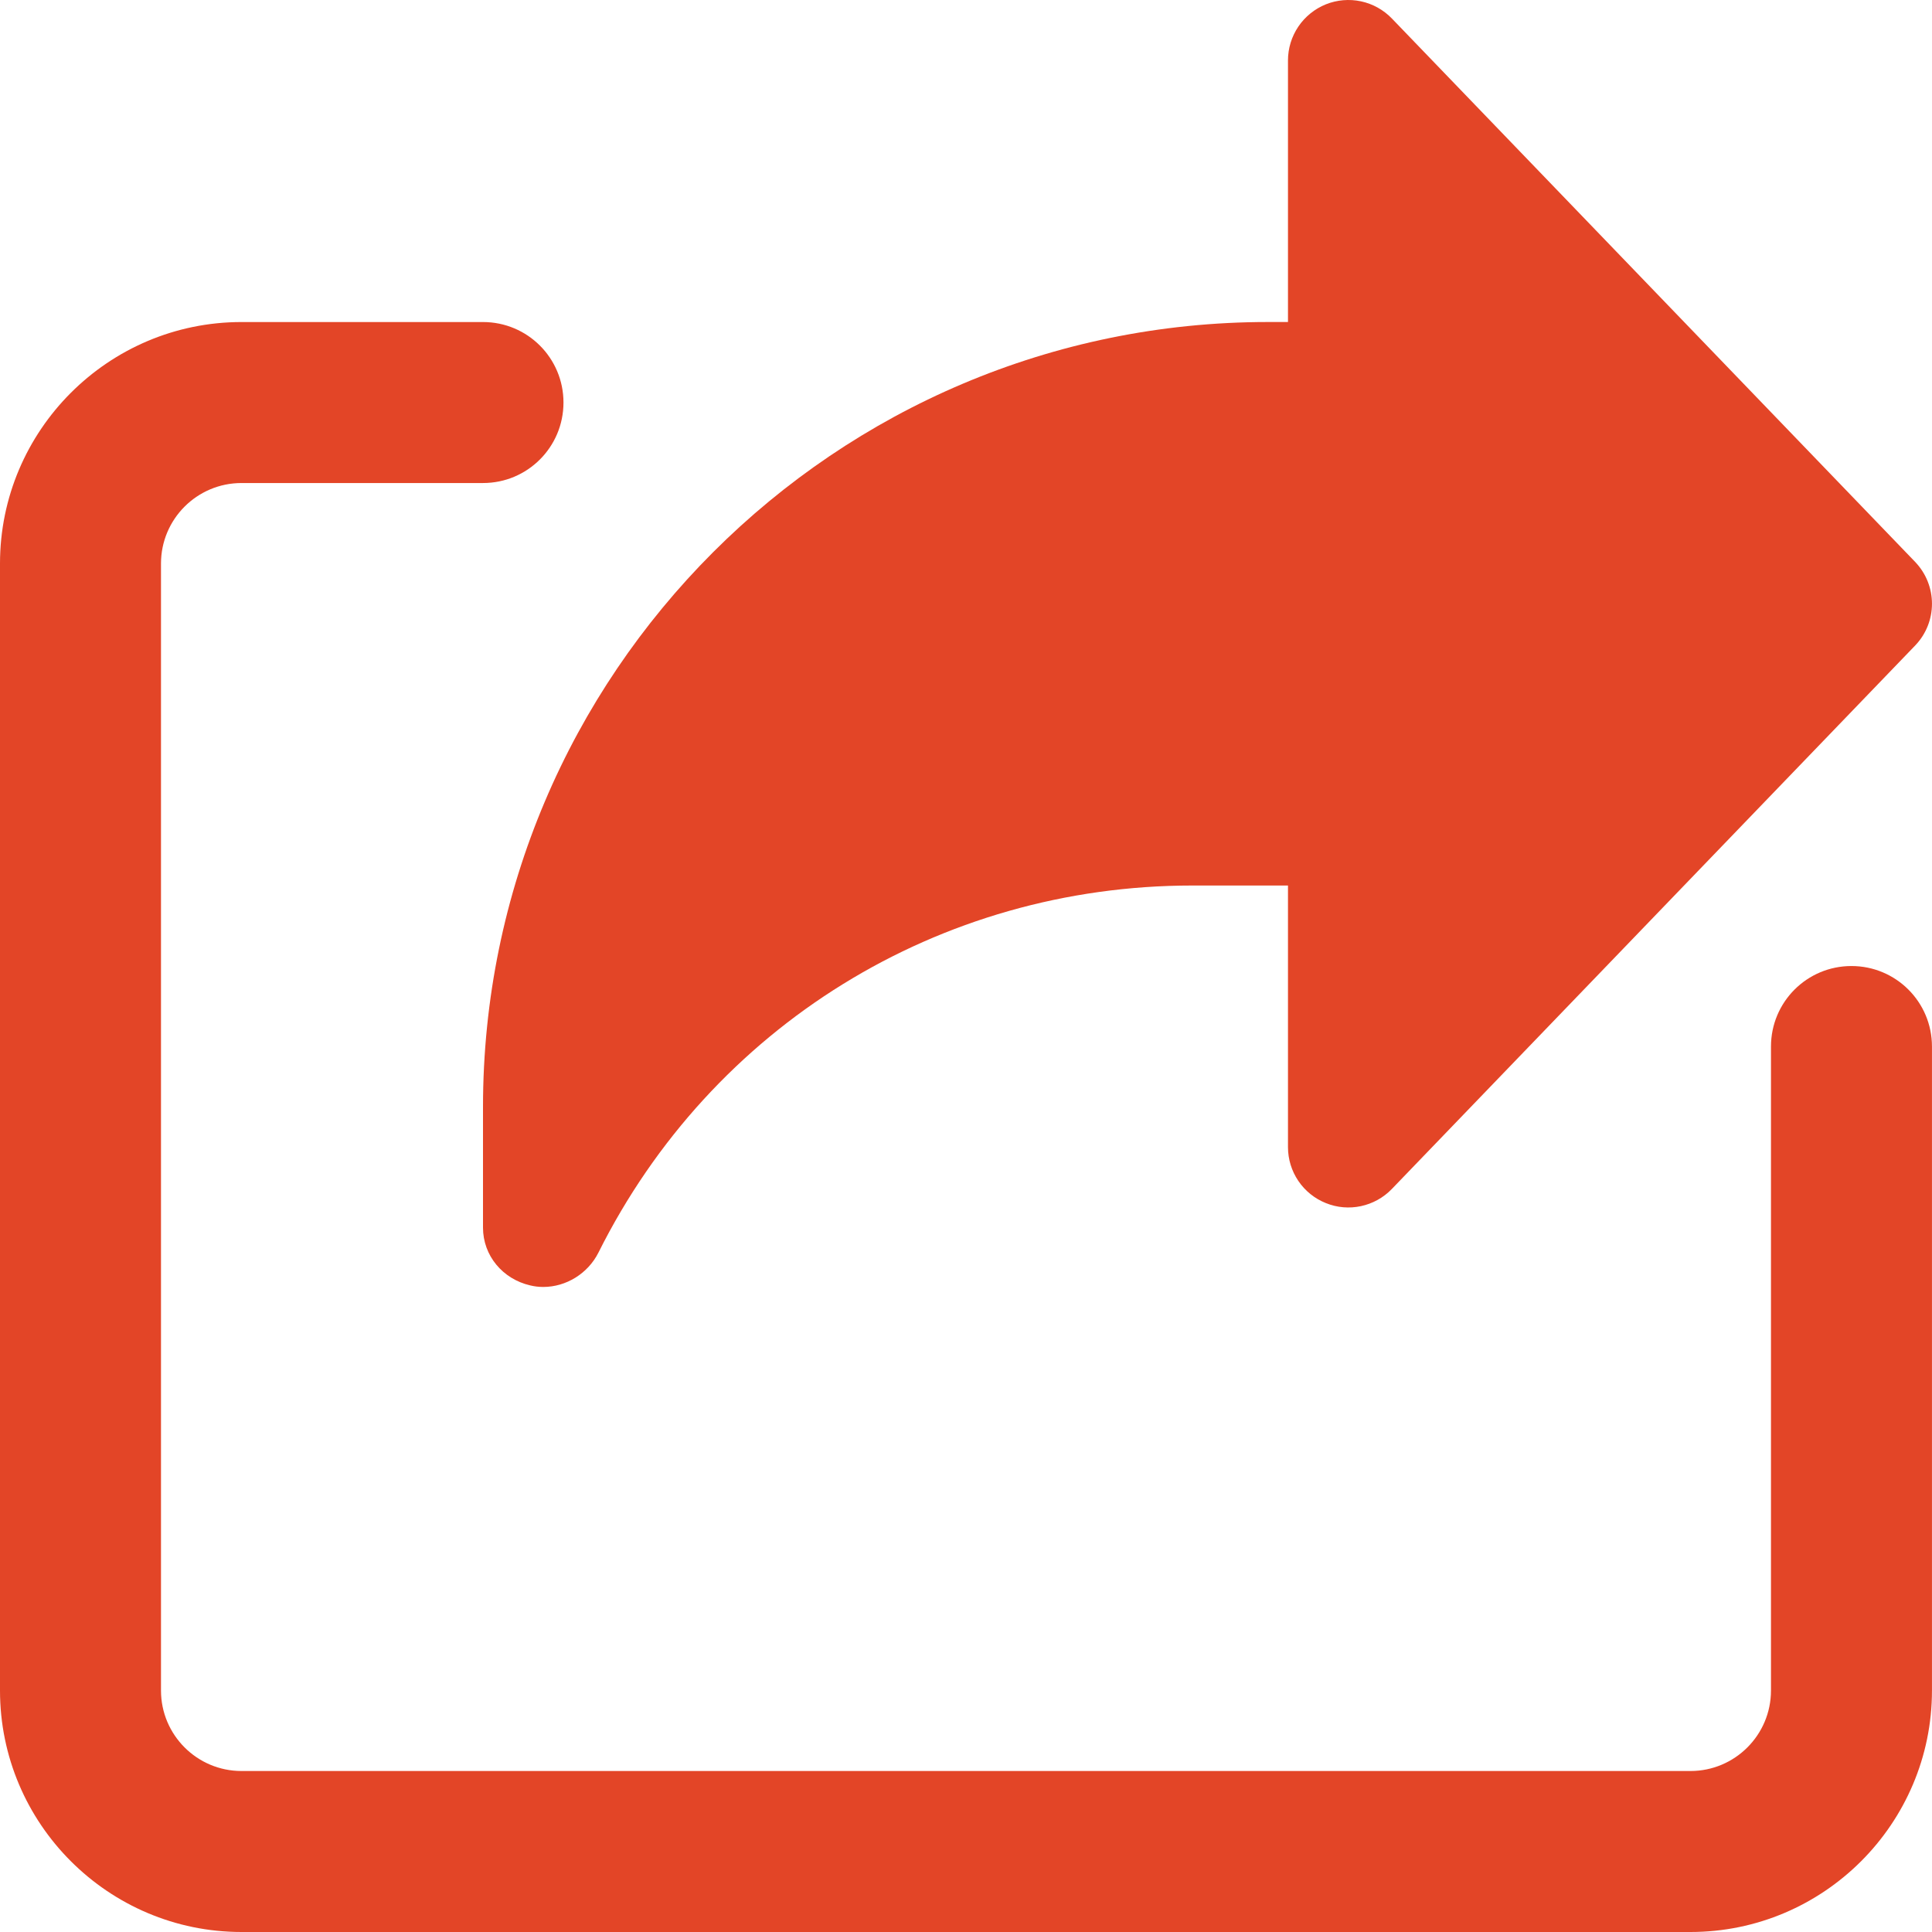
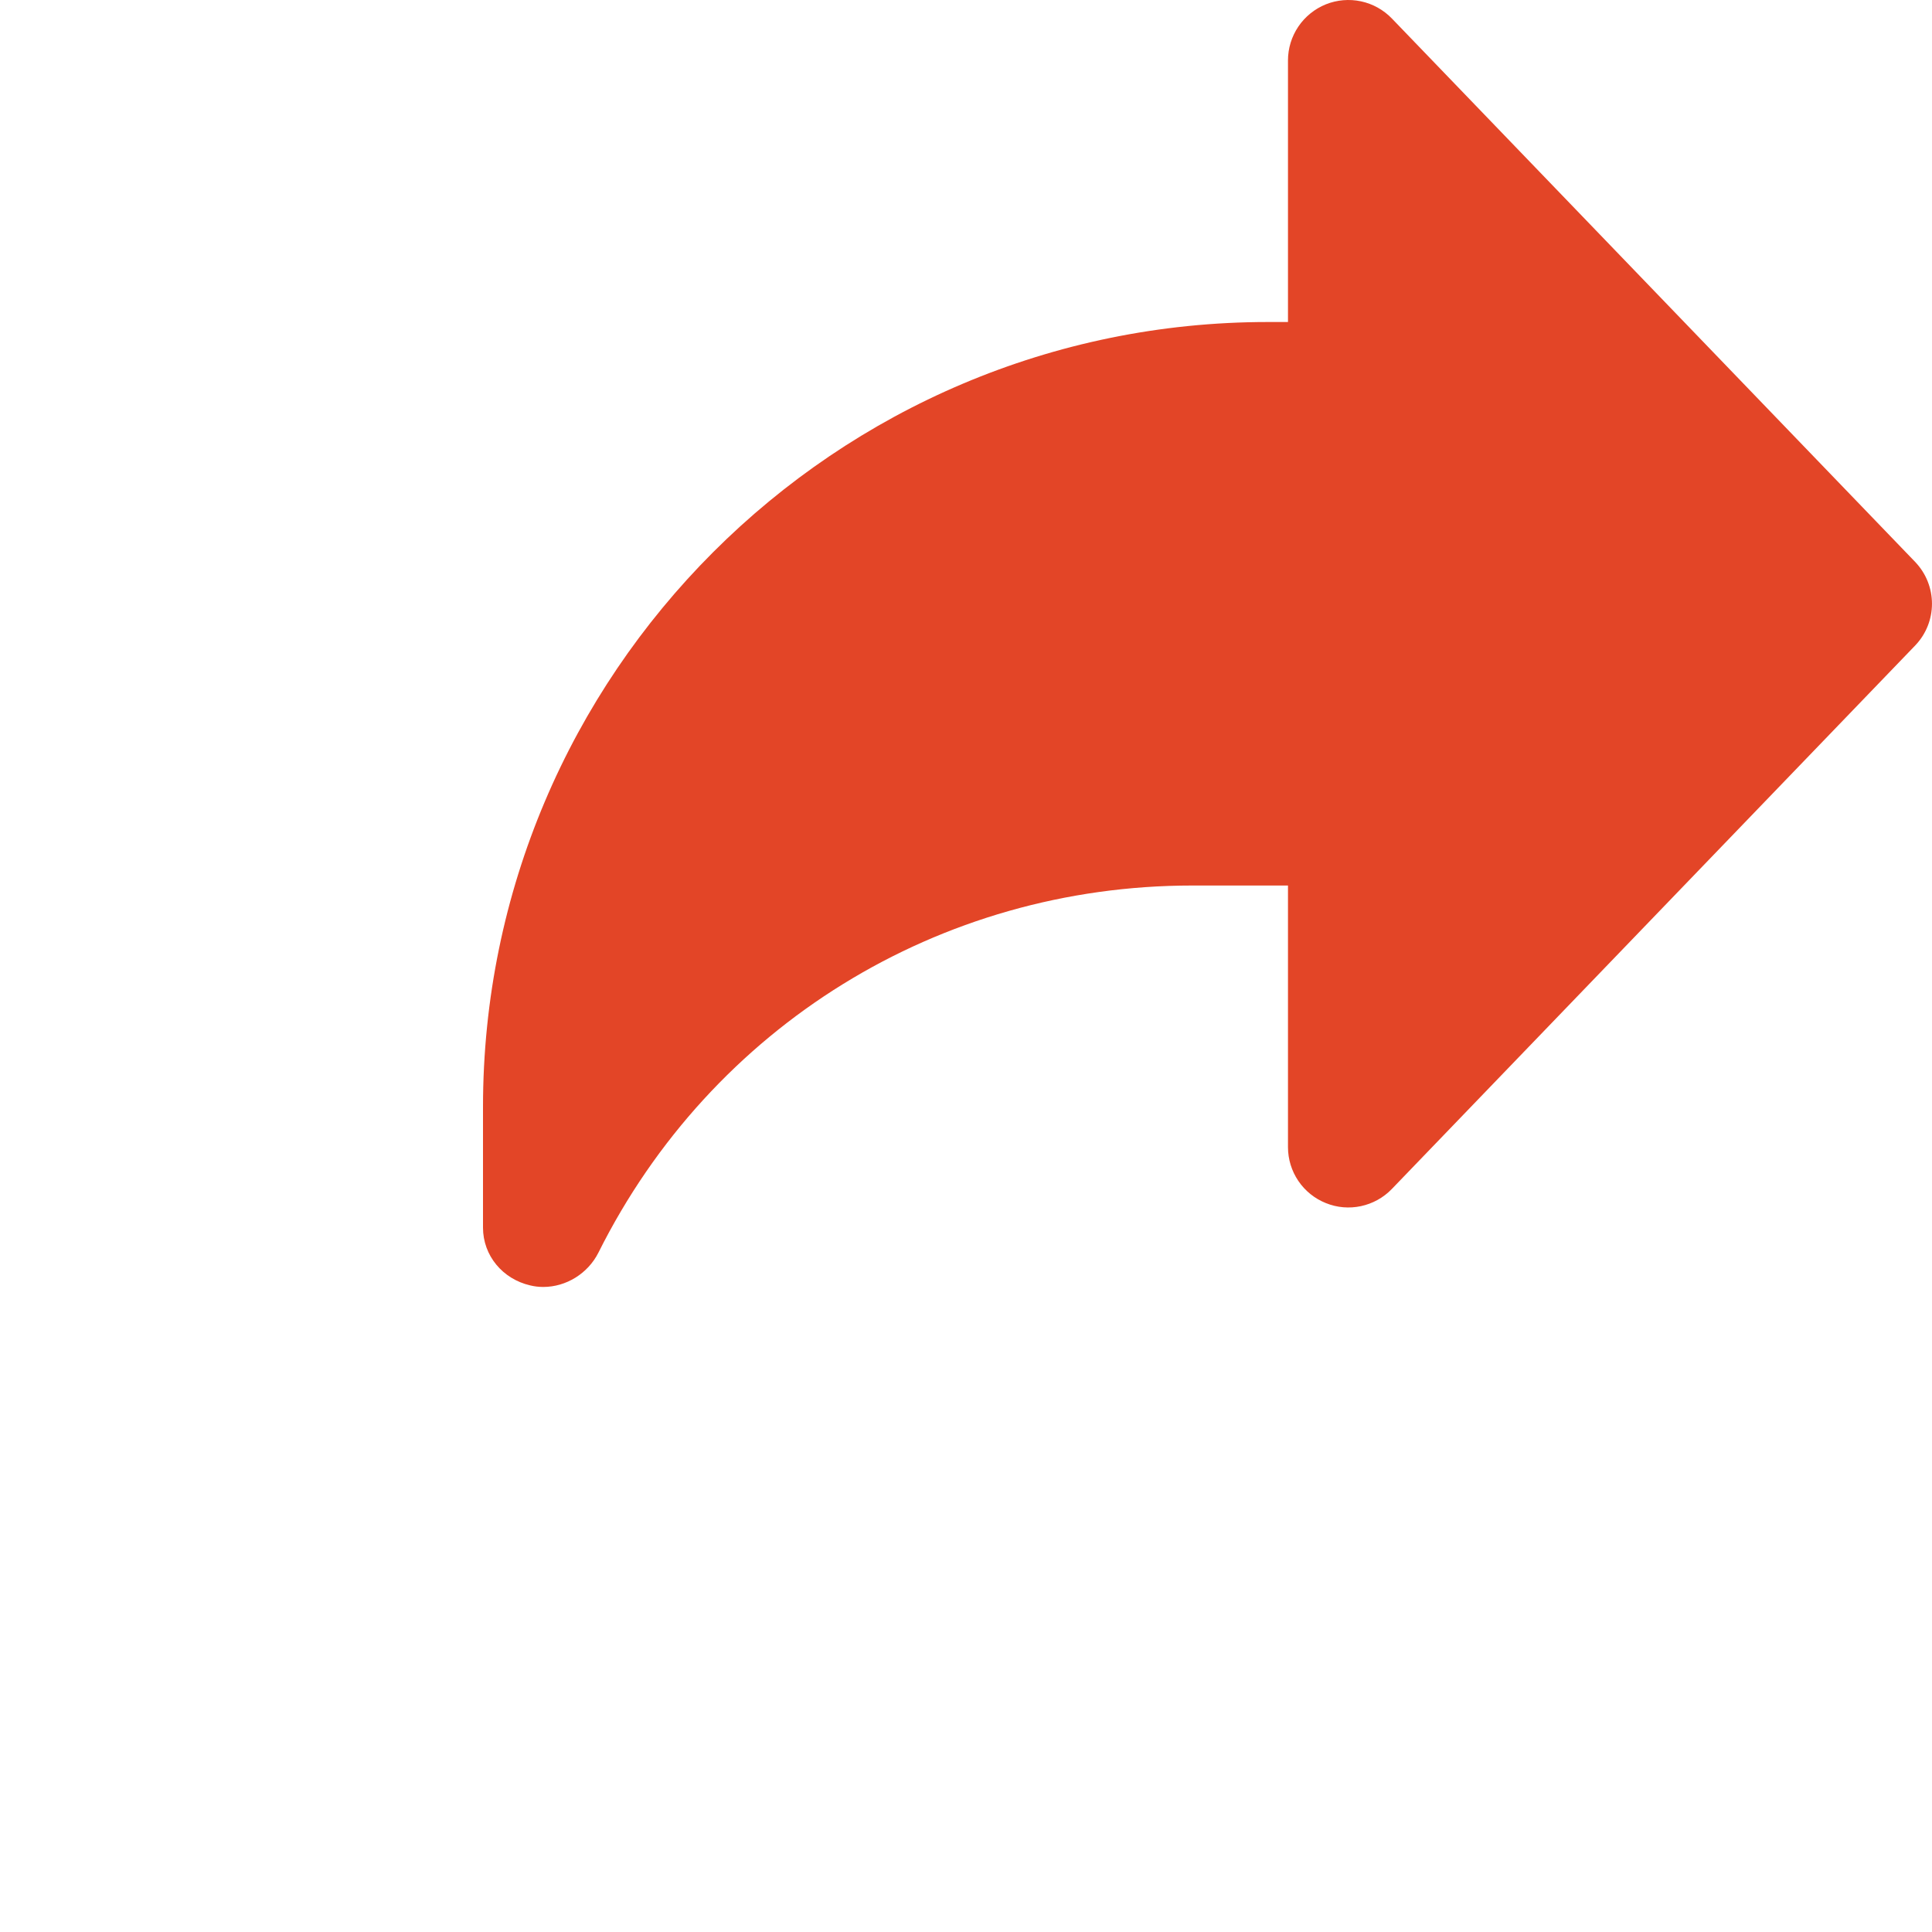
<svg xmlns="http://www.w3.org/2000/svg" width="64" height="64" viewBox="0 0 64 64" fill="none">
  <g clip-path="url(#clip0_5_6624)">
    <path d="M63.439 18.611L46.106 0.611C45.829 0.325 45.474 0.127 45.084 0.044C44.694 -0.039 44.289 -0.004 43.919 0.144C43.55 0.294 43.233 0.55 43.009 0.881C42.786 1.212 42.666 1.601 42.666 2V10.667H42C27.664 10.667 16 22.331 16 36.667V40.667C16 41.595 16.653 42.368 17.557 42.579C17.704 42.616 17.851 42.632 17.997 42.632C18.752 42.632 19.475 42.189 19.824 41.494C23.573 33.992 31.112 29.334 39.498 29.334H42.666V38C42.666 38.399 42.785 38.788 43.009 39.119C43.232 39.449 43.549 39.705 43.919 39.853C44.669 40.16 45.541 39.974 46.106 39.387L63.439 21.387C64.186 20.611 64.186 19.39 63.439 18.611V18.611Z" fill="#E34527" />
-     <path d="M55.999 64H8C3.589 64 0 60.411 0 56V18.668C0 14.257 3.589 10.668 8 10.668H16C17.474 10.668 18.666 11.86 18.666 13.334C18.666 14.809 17.474 16.001 16 16.001H8C6.528 16.001 5.333 17.196 5.333 18.668V56C5.333 57.472 6.528 58.667 8 58.667H55.999C57.471 58.667 58.666 57.472 58.666 56V34.668C58.666 33.193 59.858 32.001 61.332 32.001C62.807 32.001 63.999 33.193 63.999 34.668V56C63.999 60.411 60.41 64 55.999 64Z" fill="#E34527" />
  </g>
  <defs>
    <clipPath id="clip0_5_6624">
      <rect width="64" height="64" fill="white" />
    </clipPath>
  </defs>
</svg>